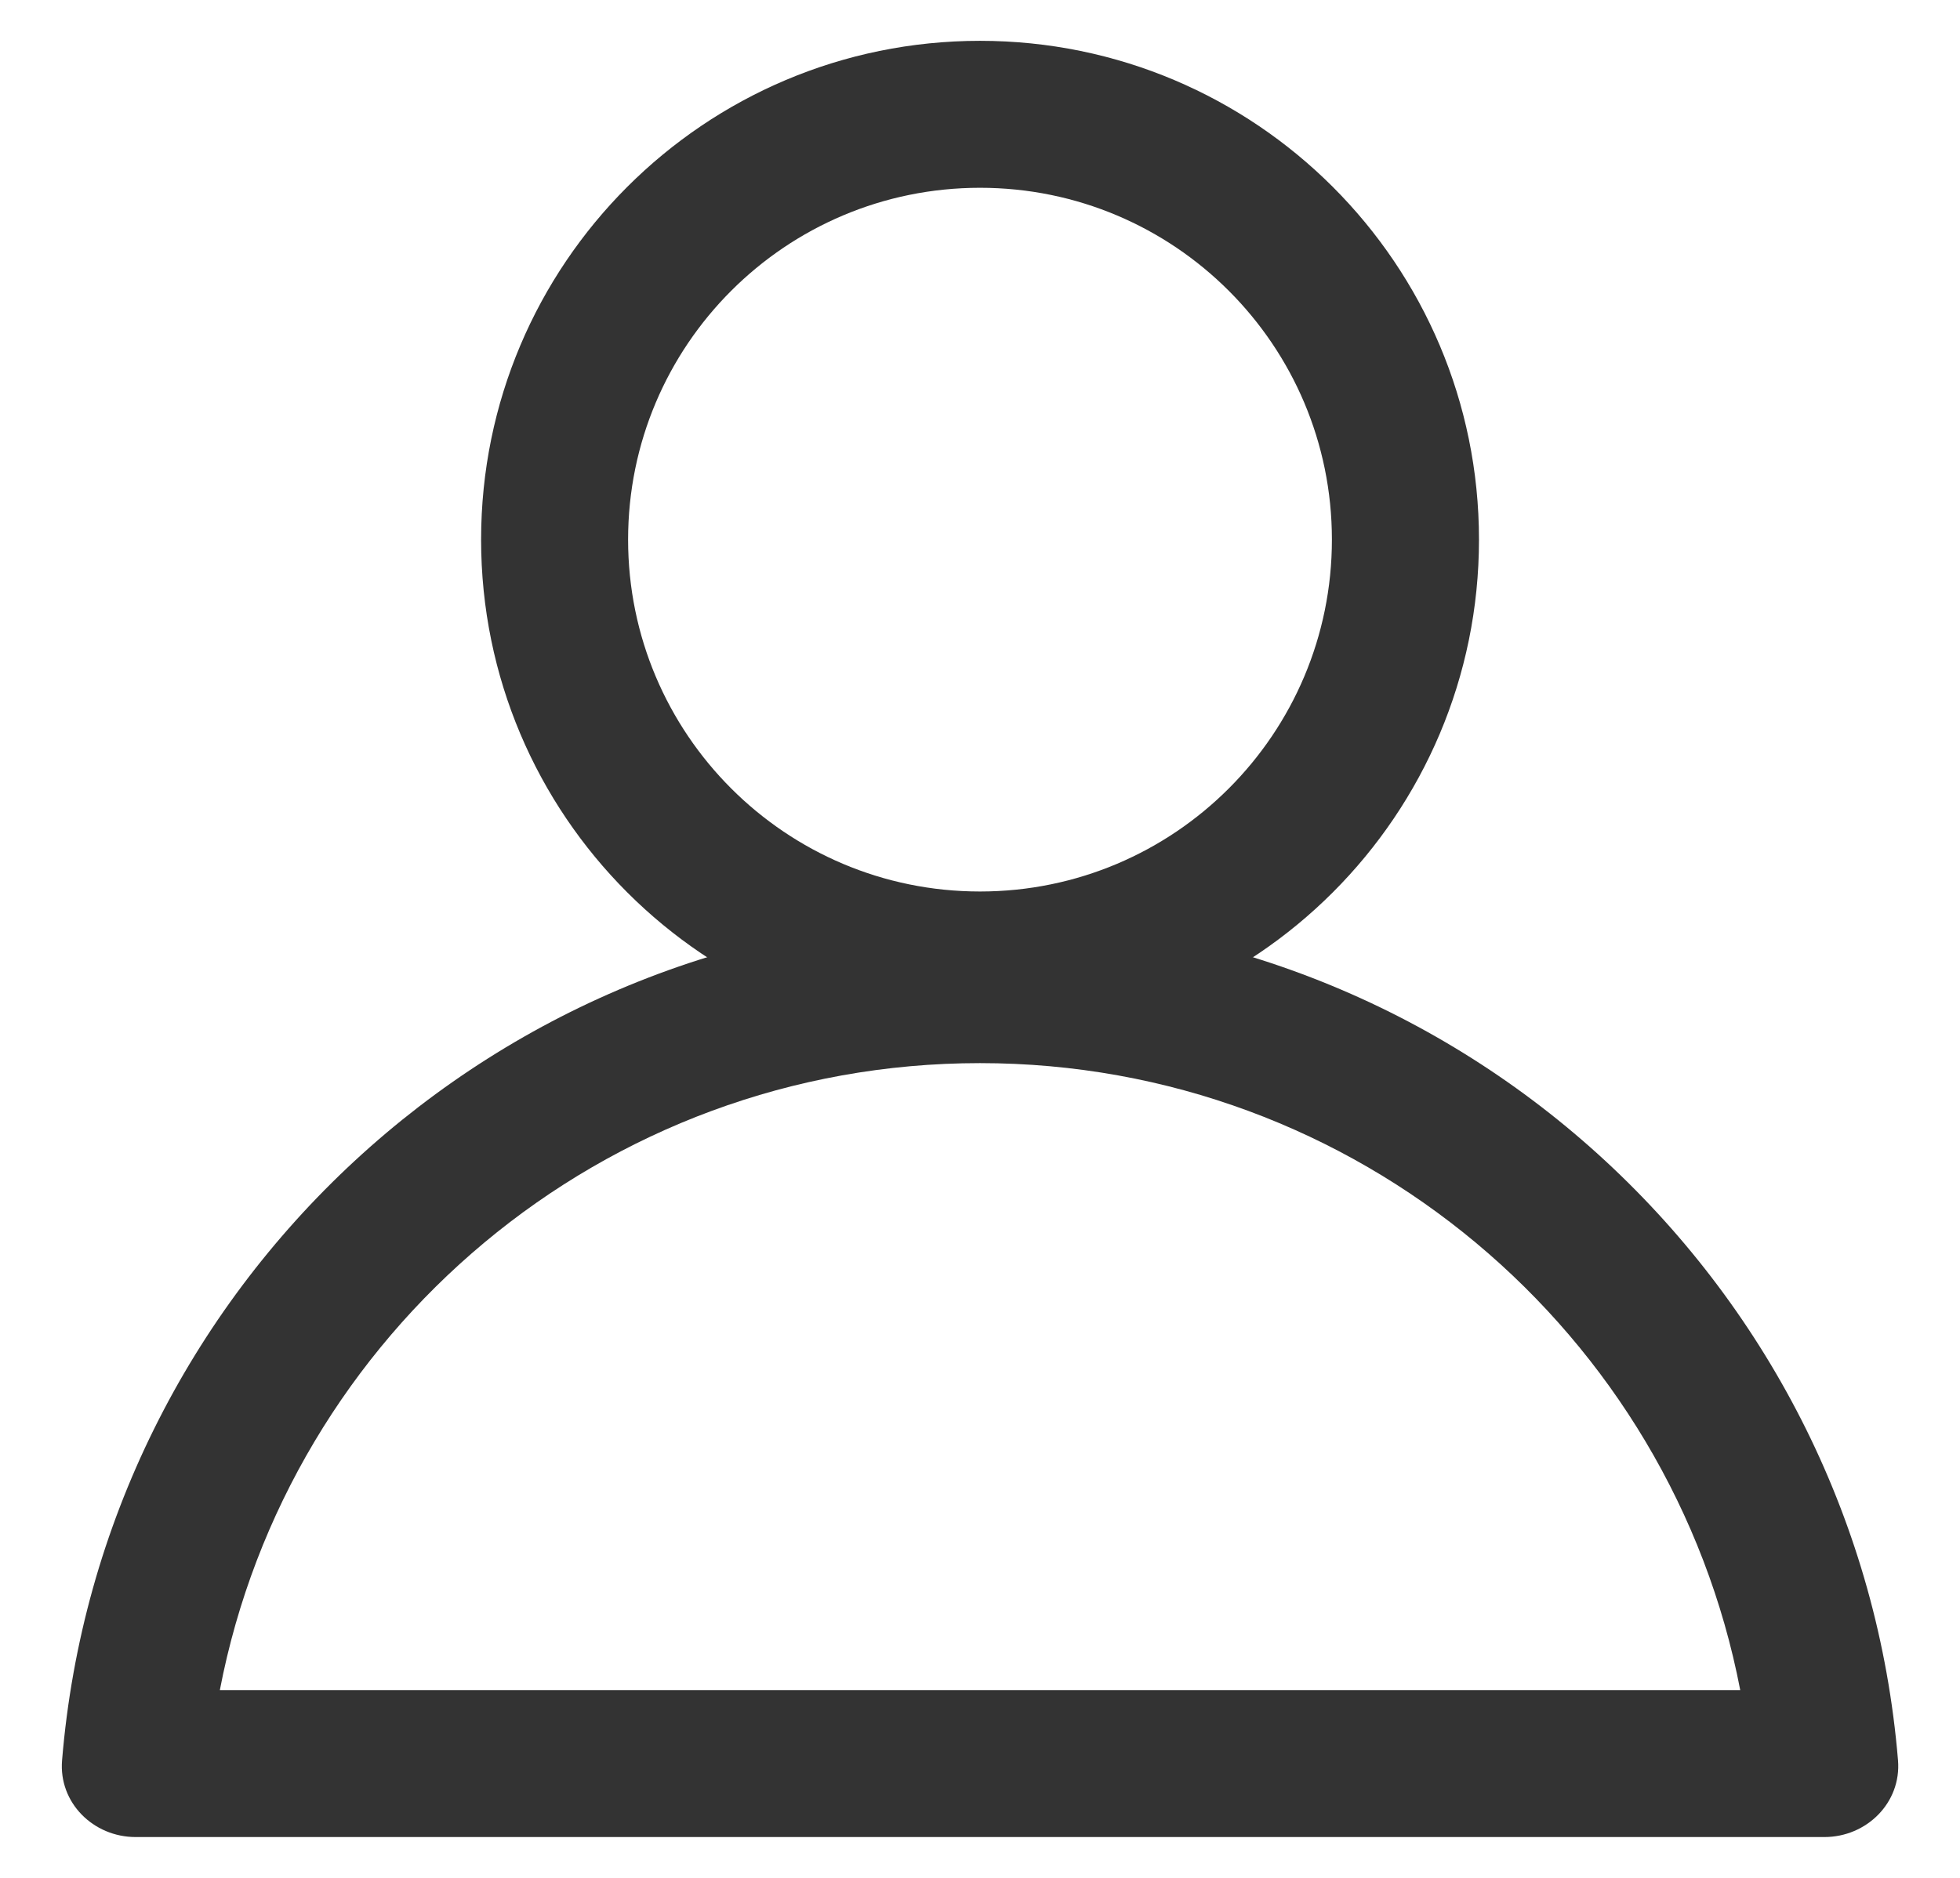
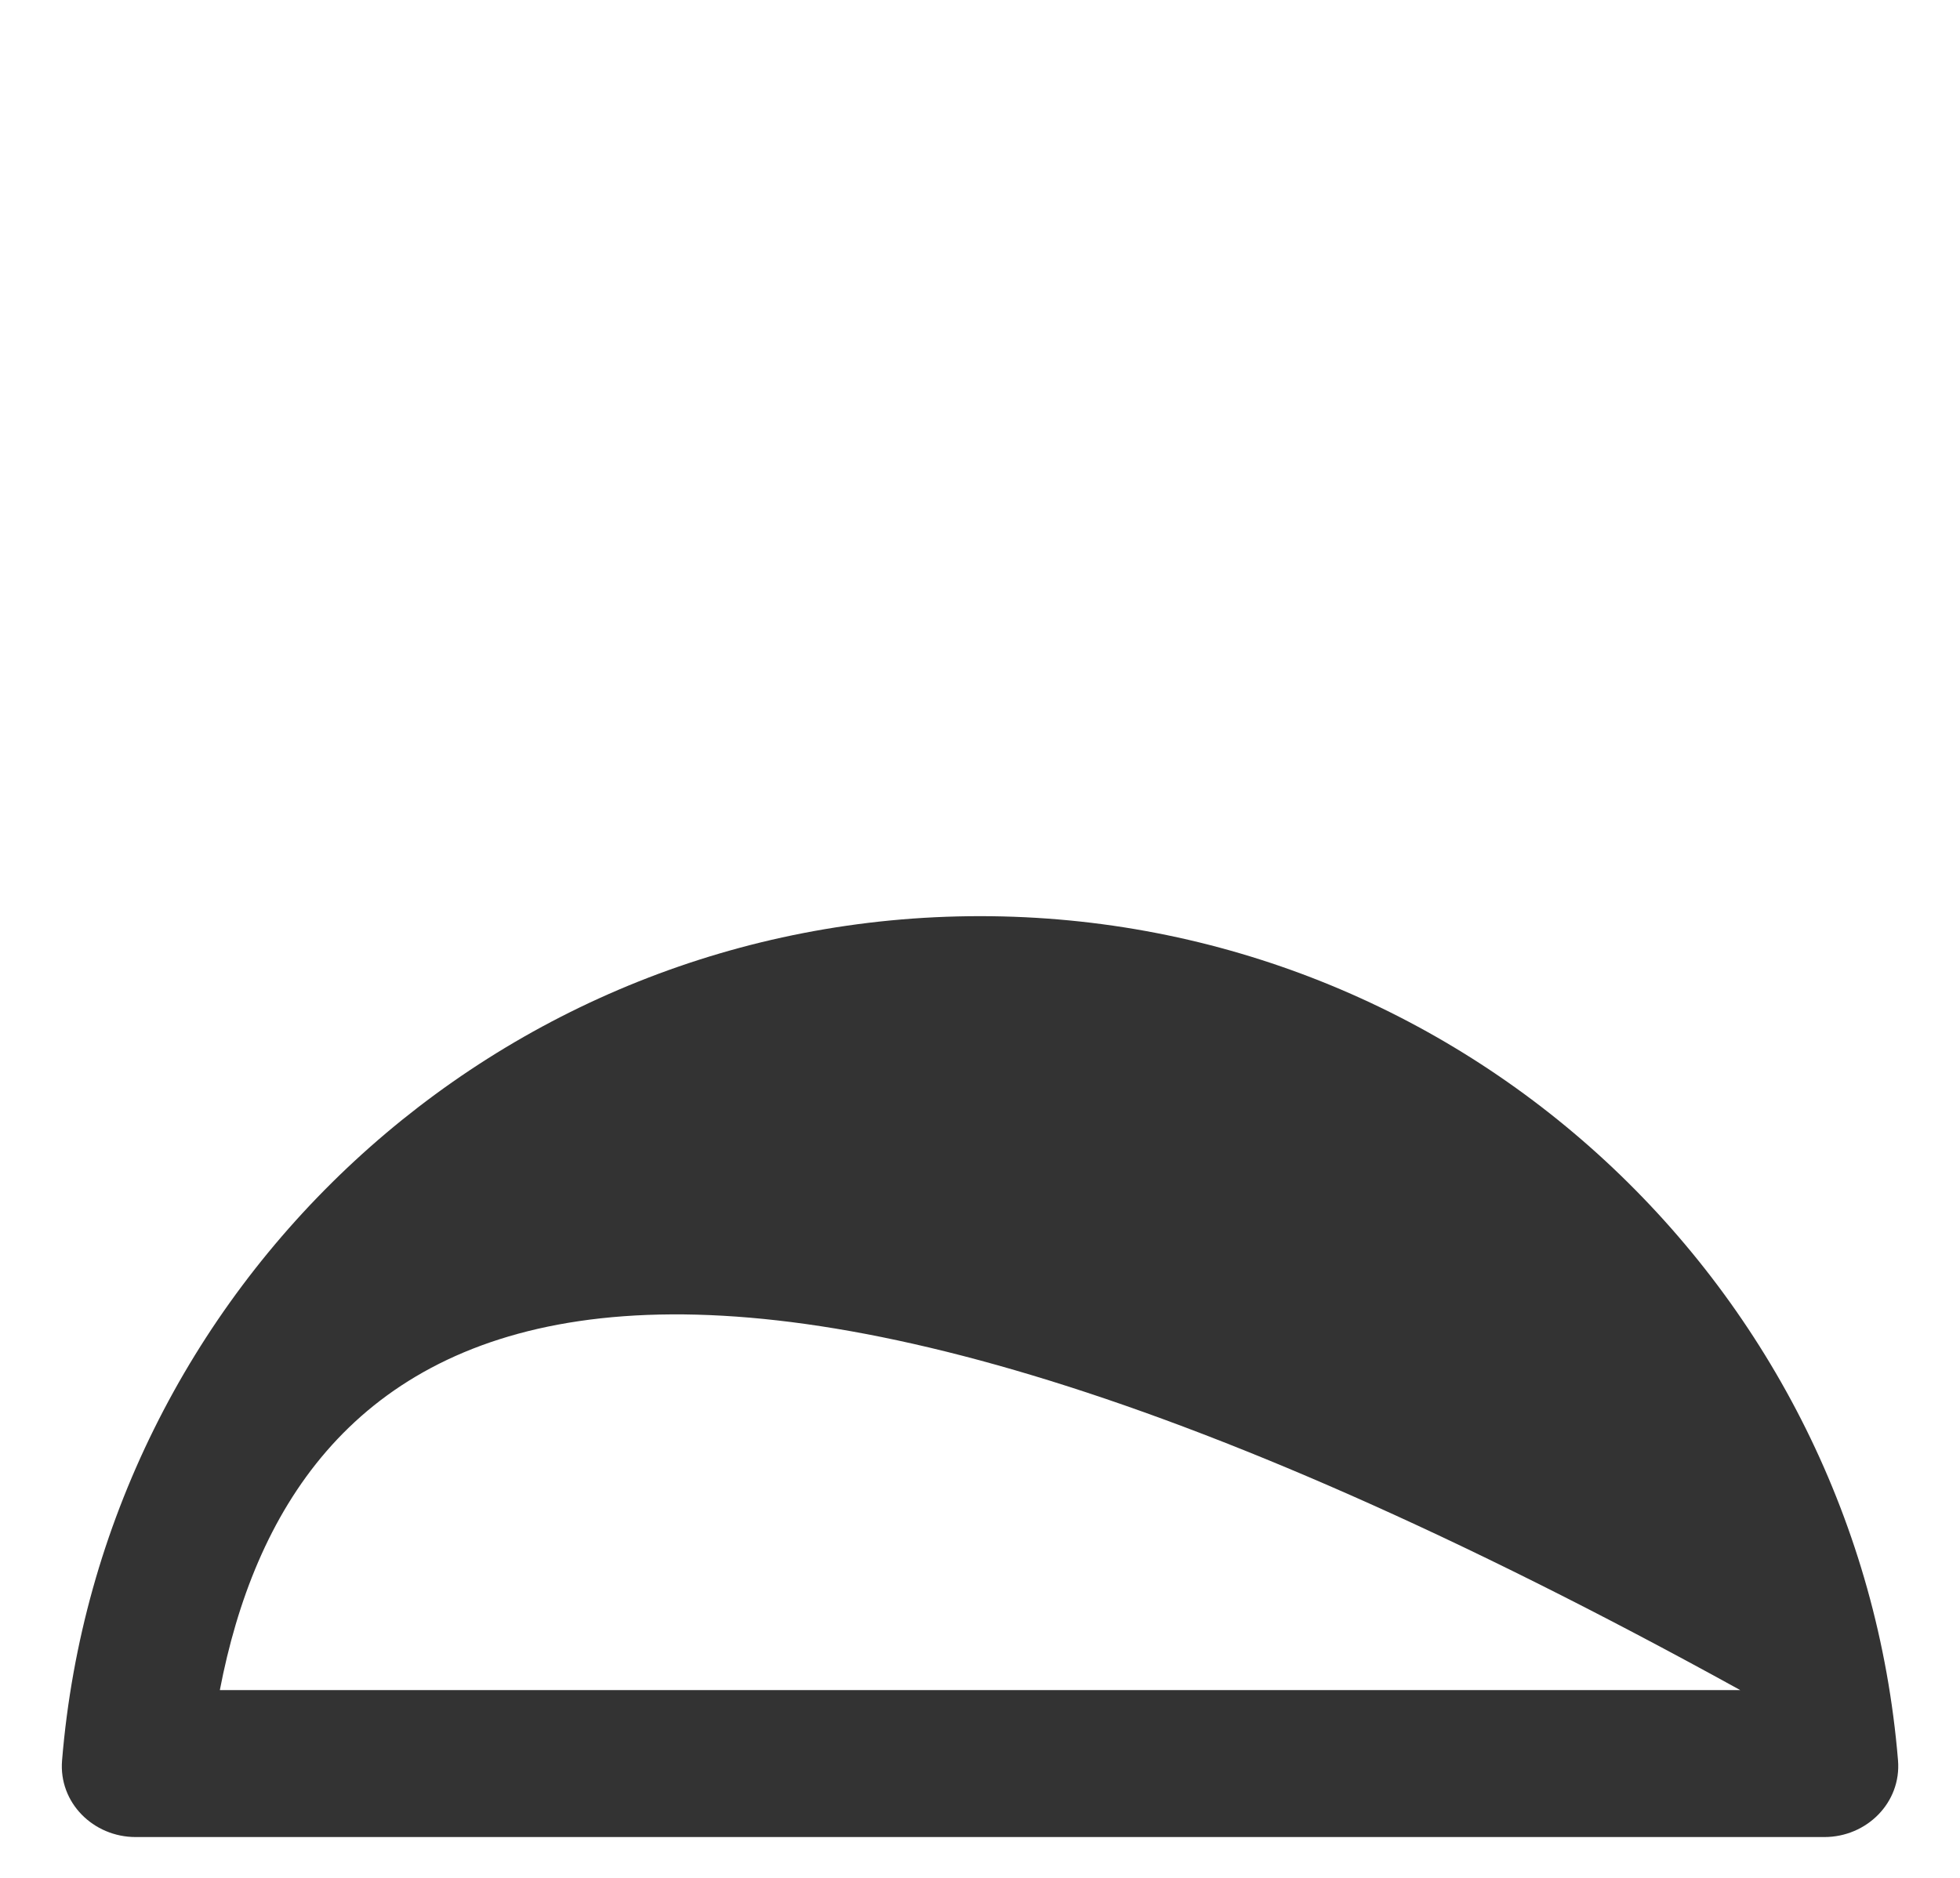
<svg xmlns="http://www.w3.org/2000/svg" width="24" height="23" viewBox="0 0 24 23" fill="none">
-   <path fill-rule="evenodd" clip-rule="evenodd" d="M21.309 20.7C20.468 16.327 16.619 13.021 12 13.021C7.381 13.021 3.532 16.327 2.692 20.7H21.309ZM23.241 21.561C23.283 22.078 22.858 22.5 22.339 22.5H1.661C1.142 22.5 0.717 22.078 0.76 21.561C1.237 15.771 6.087 11.221 12 11.221C17.913 11.221 22.763 15.771 23.241 21.561Z" fill="#333333" />
-   <path fill-rule="evenodd" clip-rule="evenodd" d="M12 10.919C14.38 10.919 16.309 8.989 16.309 6.609C16.309 4.229 14.38 2.3 12 2.3C9.62 2.3 7.691 4.229 7.691 6.609C7.691 8.989 9.62 10.919 12 10.919ZM12 12.719C15.374 12.719 18.11 9.984 18.11 6.609C18.11 3.235 15.374 0.5 12 0.5C8.626 0.5 5.891 3.235 5.891 6.609C5.891 9.984 8.626 12.719 12 12.719Z" fill="#333333" />
+   <path fill-rule="evenodd" clip-rule="evenodd" d="M21.309 20.7C7.381 13.021 3.532 16.327 2.692 20.7H21.309ZM23.241 21.561C23.283 22.078 22.858 22.5 22.339 22.5H1.661C1.142 22.5 0.717 22.078 0.76 21.561C1.237 15.771 6.087 11.221 12 11.221C17.913 11.221 22.763 15.771 23.241 21.561Z" fill="#333333" />
</svg>